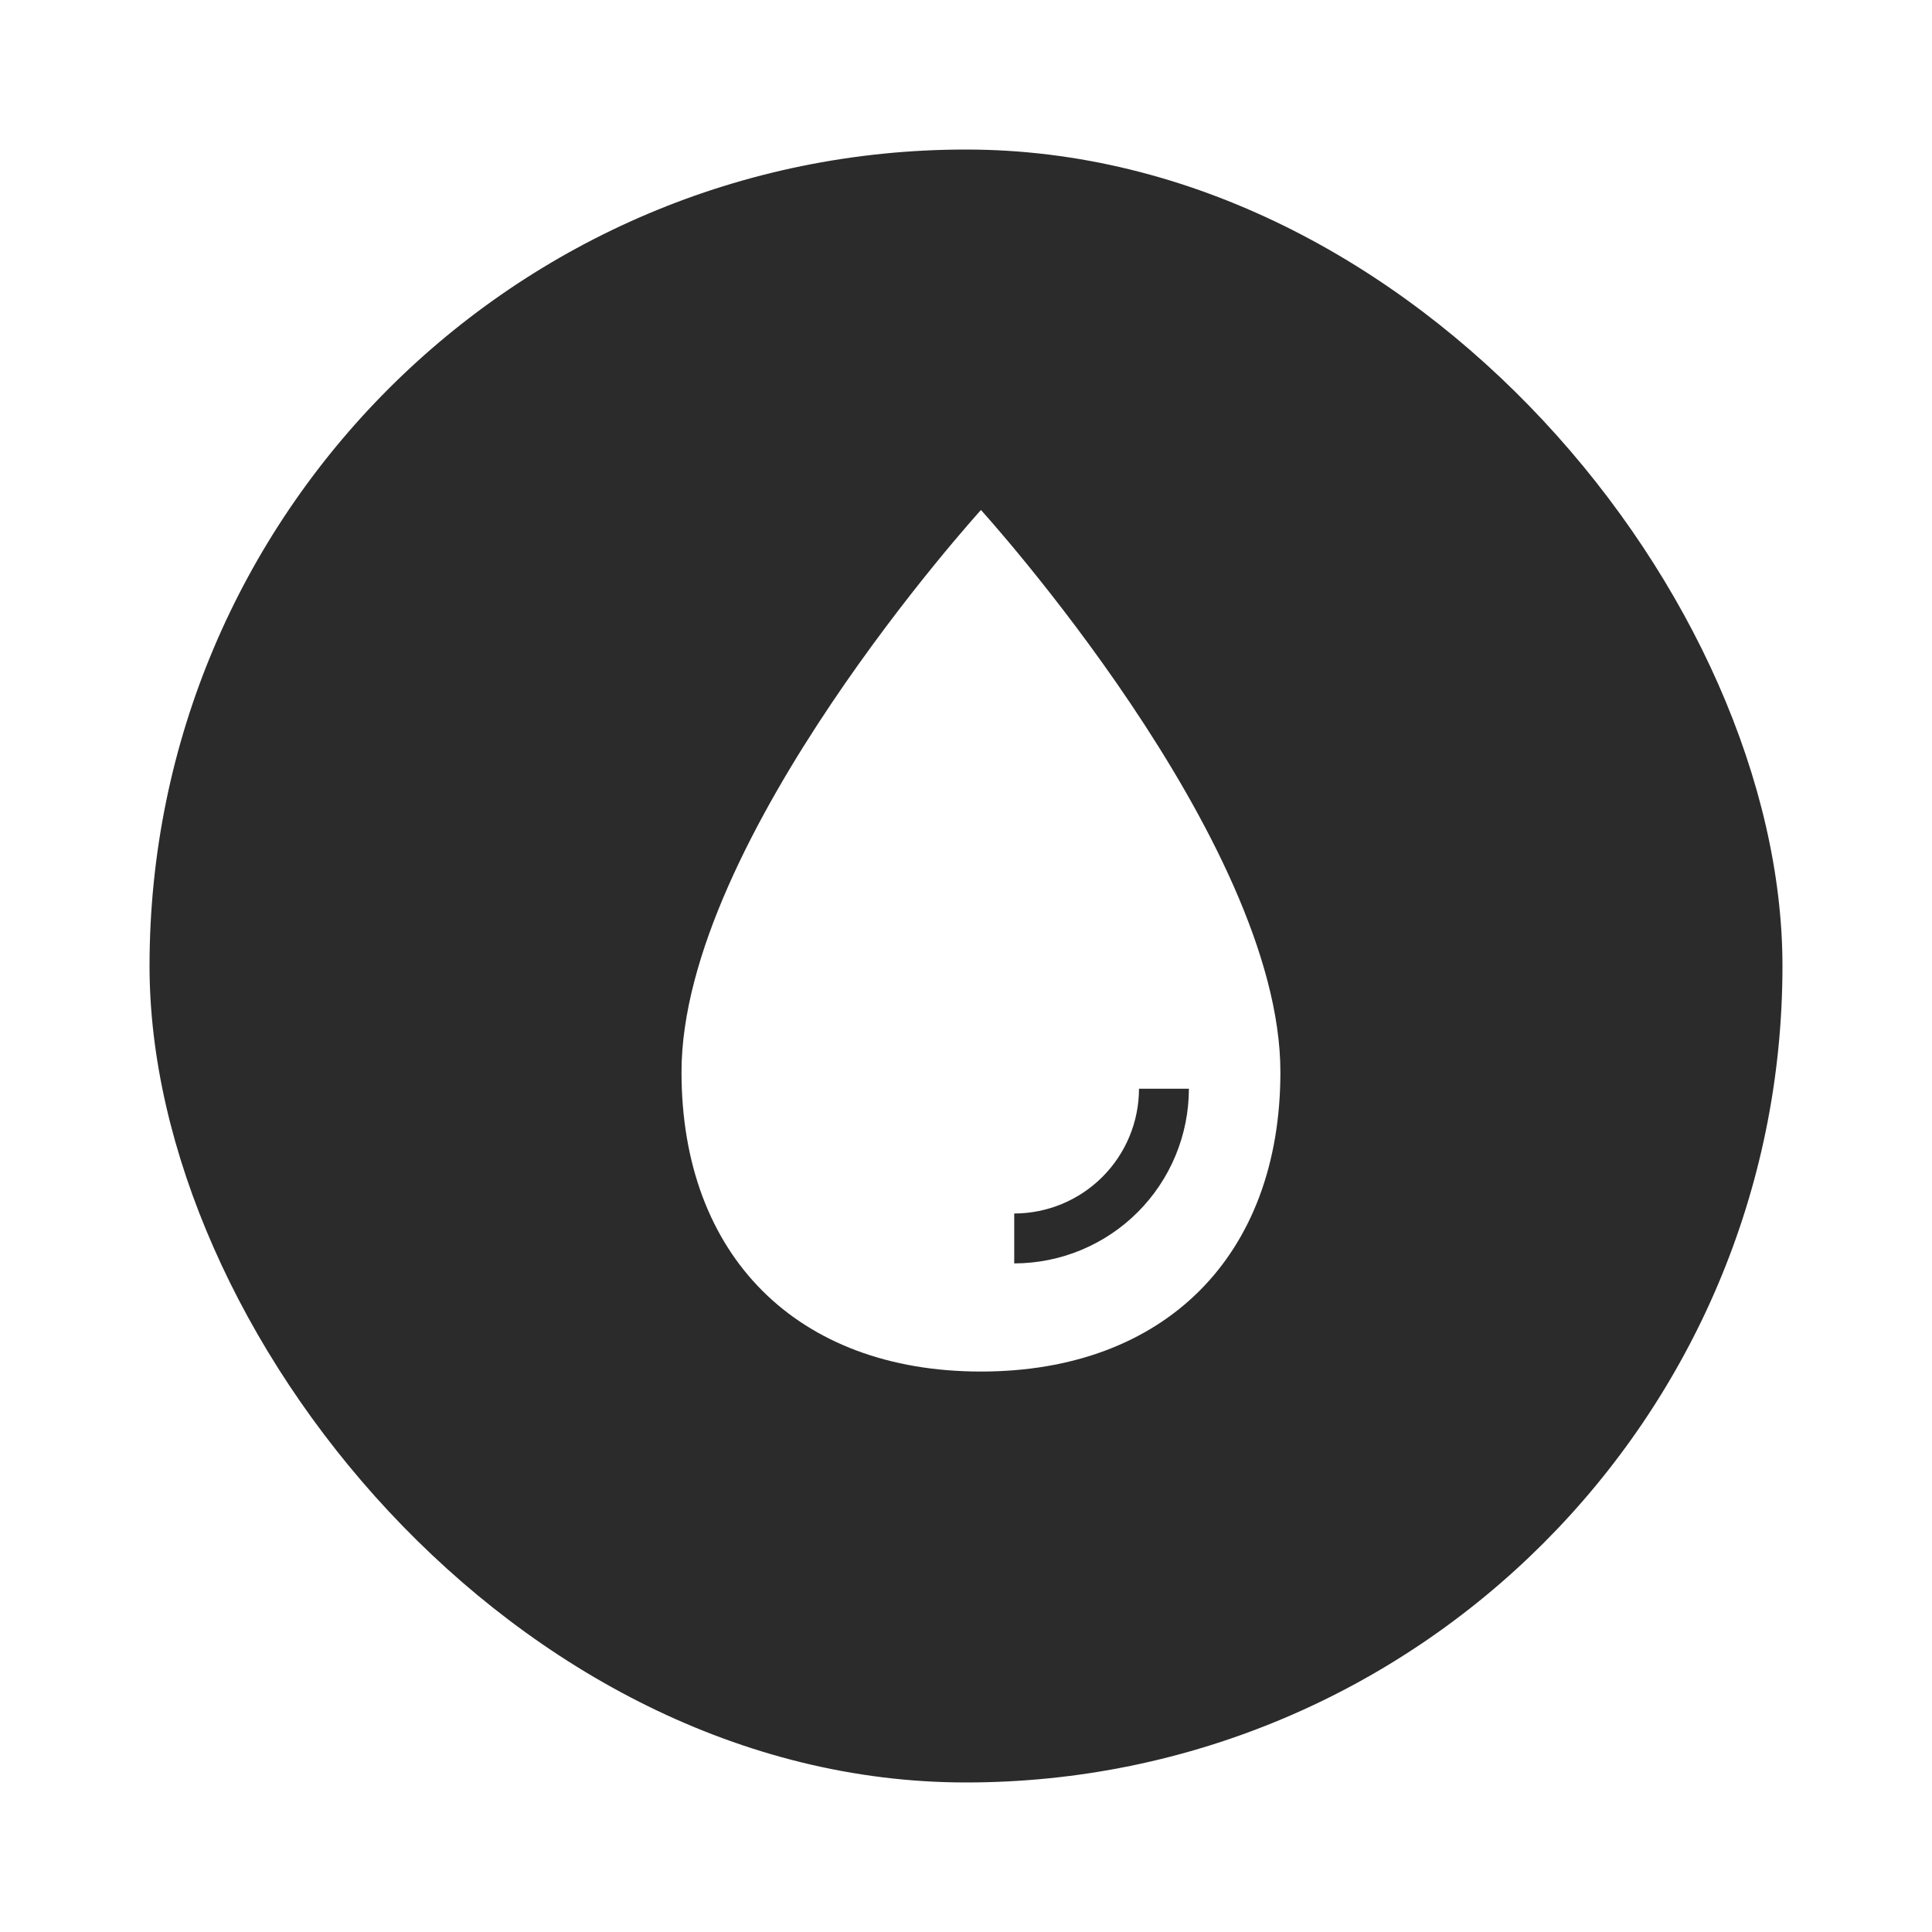
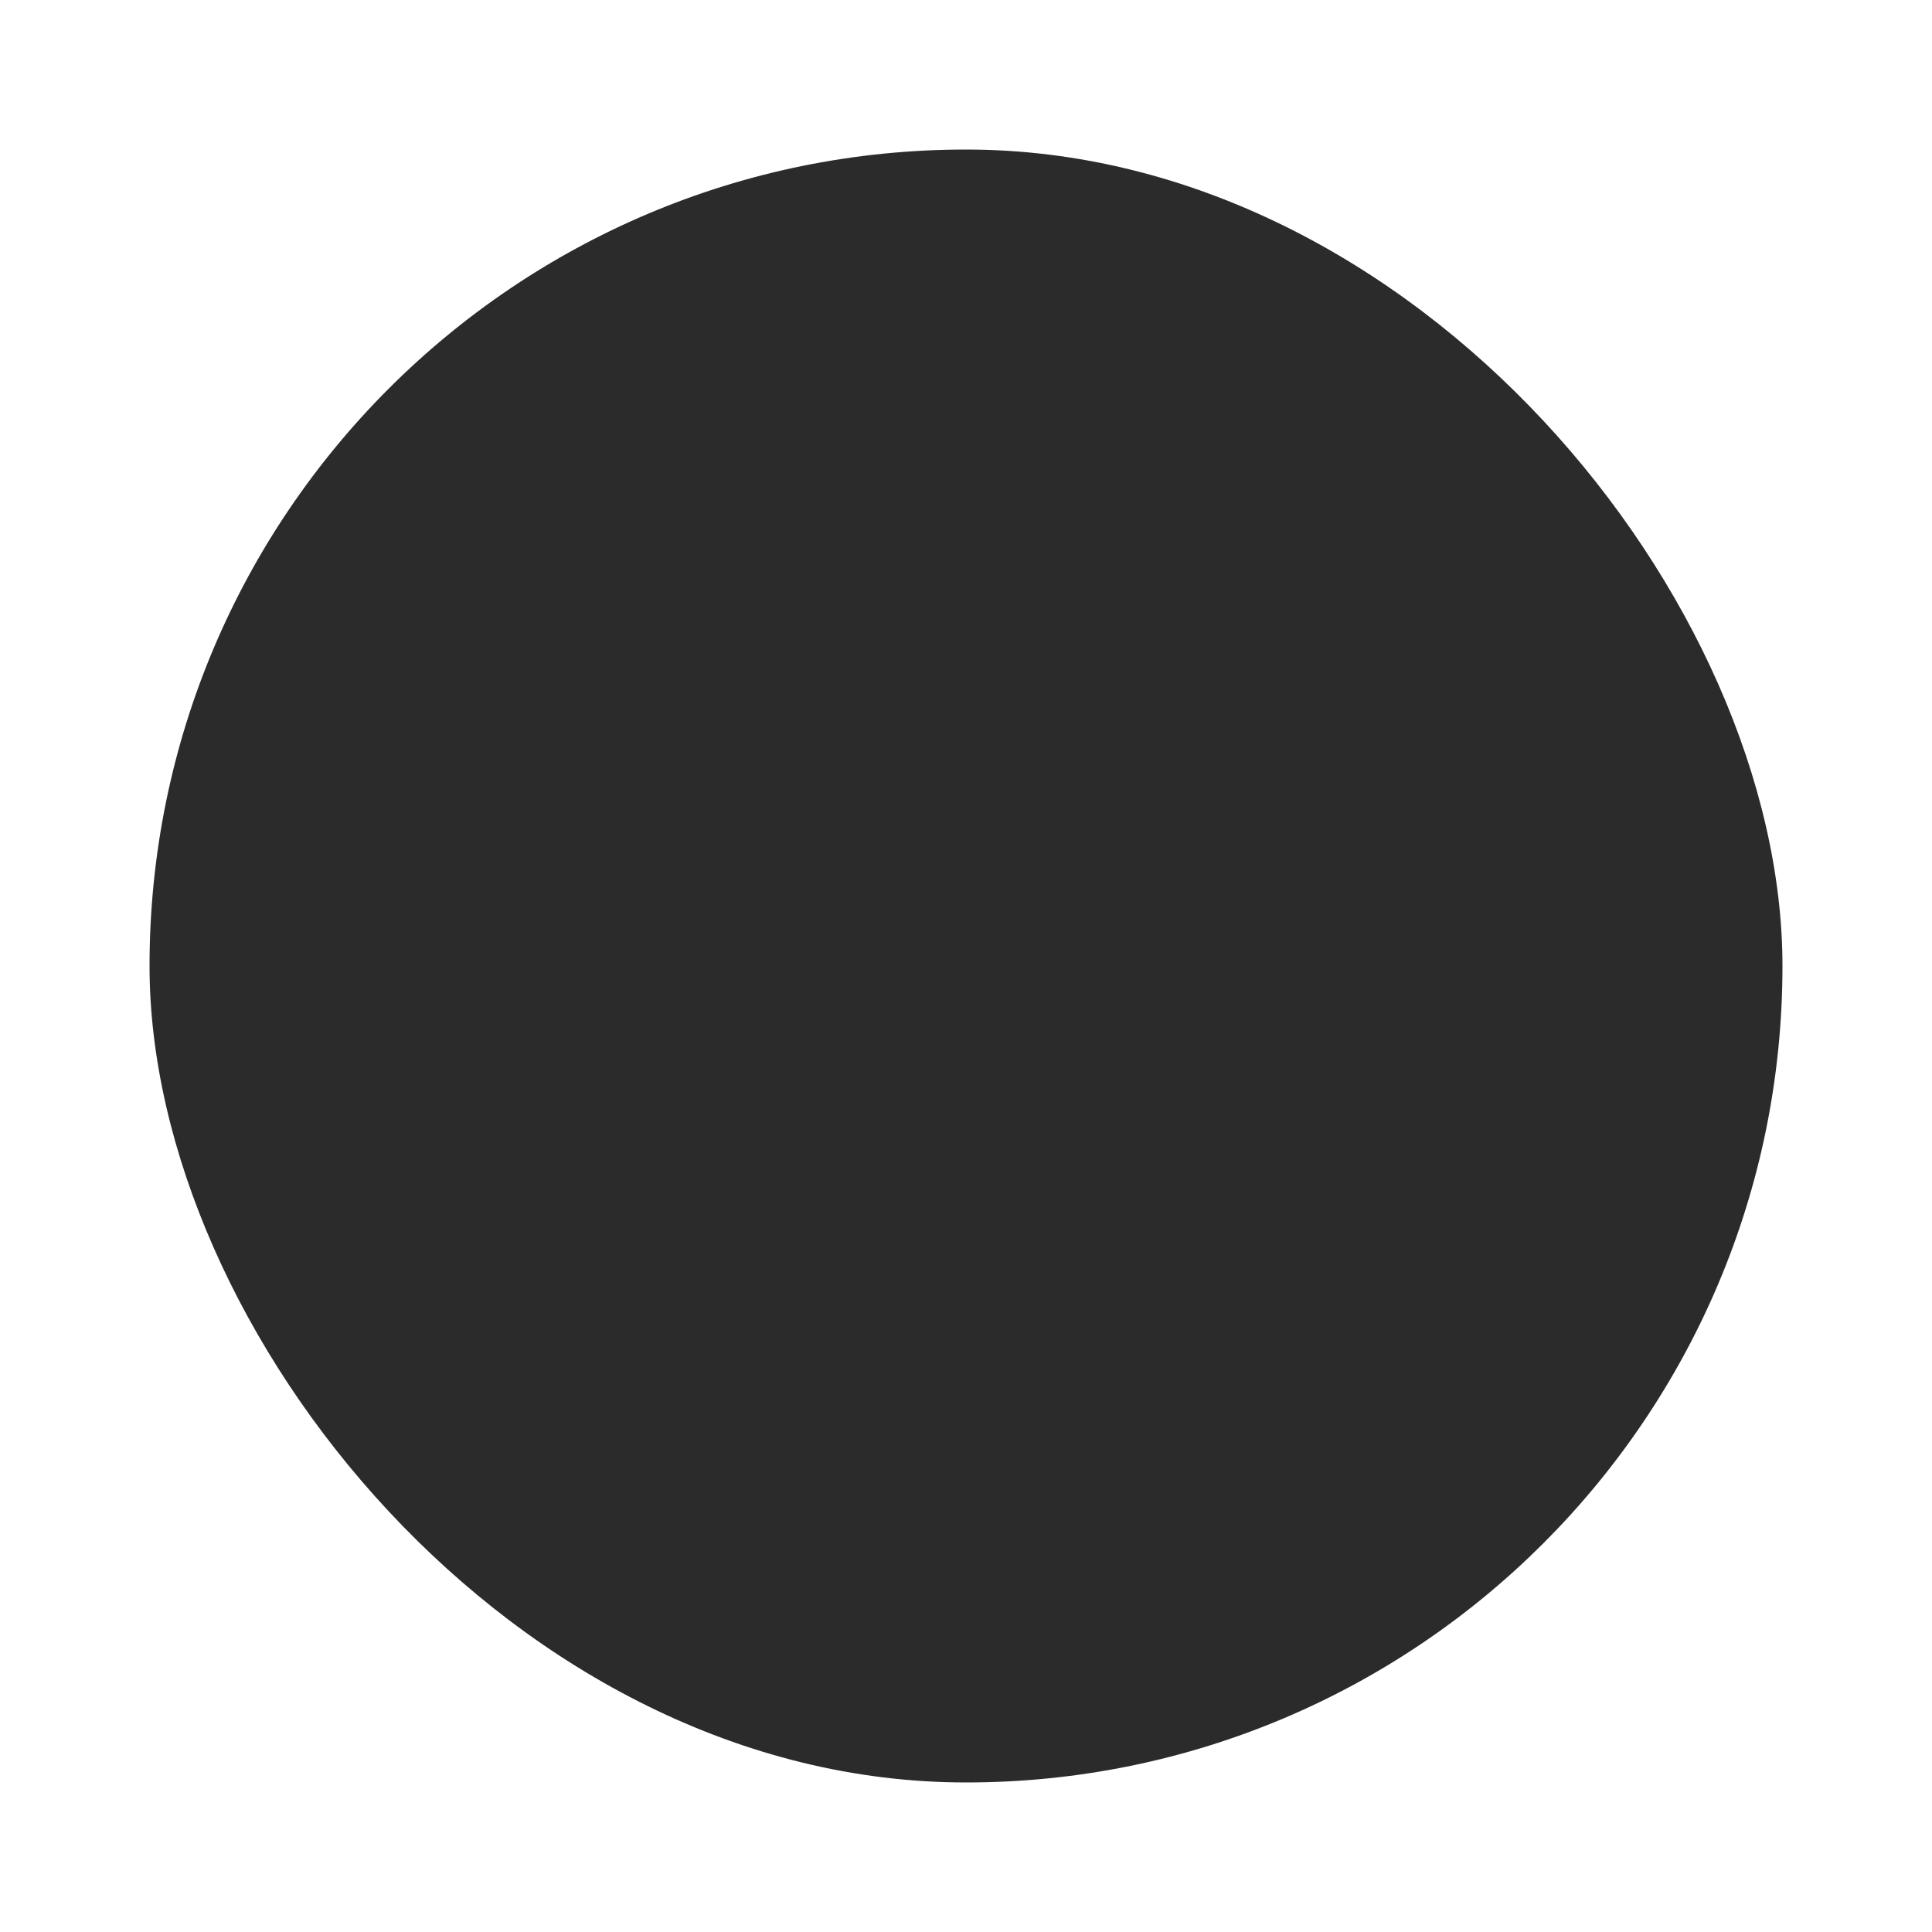
<svg xmlns="http://www.w3.org/2000/svg" width="323" height="323" viewBox="0 0 323 323" fill="none">
  <g filter="url(#filter0_d_21_82)">
    <rect x="25" y="25" width="273" height="273" rx="136.5" fill="#2B2B2B" />
  </g>
  <g clip-path="url(#clip0_21_82)">
    <g clip-path="url(#clip1_21_82)">
      <g clip-path="url(#clip2_21_82)">
        <g clip-path="url(#clip3_21_82)">
-           <path d="M164 85.266C164 85.266 113.938 140.3 113.938 179.237C113.938 209.956 133.281 229.3 164 229.3C194.719 229.3 214.062 209.956 214.062 179.237C214.062 140.3 164 85.266 164 85.266ZM169.562 211.221V202.878C175.093 202.871 180.395 200.672 184.305 196.761C188.216 192.851 190.415 187.549 190.422 182.018H198.766C198.757 189.761 195.678 197.184 190.203 202.659C184.728 208.134 177.305 211.213 169.562 211.221Z" fill="white" />
+           <path d="M164 85.266C164 85.266 113.938 140.3 113.938 179.237C194.719 229.3 214.062 209.956 214.062 179.237C214.062 140.3 164 85.266 164 85.266ZM169.562 211.221V202.878C175.093 202.871 180.395 200.672 184.305 196.761C188.216 192.851 190.415 187.549 190.422 182.018H198.766C198.757 189.761 195.678 197.184 190.203 202.659C184.728 208.134 177.305 211.213 169.562 211.221Z" fill="white" />
        </g>
      </g>
    </g>
  </g>
  <defs>
    <filter id="filter0_d_21_82" x="0" y="0" width="323" height="323" filterUnits="userSpaceOnUse" color-interpolation-filters="sRGB">
      <feFlood flood-opacity="0" result="BackgroundImageFix" />
      <feColorMatrix in="SourceAlpha" type="matrix" values="0 0 0 0 0 0 0 0 0 0 0 0 0 0 0 0 0 0 127 0" result="hardAlpha" />
      <feMorphology radius="5" operator="dilate" in="SourceAlpha" result="effect1_dropShadow_21_82" />
      <feOffset />
      <feGaussianBlur stdDeviation="10" />
      <feComposite in2="hardAlpha" operator="out" />
      <feColorMatrix type="matrix" values="0 0 0 0 0.922 0 0 0 0 0.541 0 0 0 0 0.416 0 0 0 1 0" />
      <feBlend mode="normal" in2="BackgroundImageFix" result="effect1_dropShadow_21_82" />
      <feBlend mode="normal" in="SourceGraphic" in2="effect1_dropShadow_21_82" result="shape" />
    </filter>
    <clipPath id="clip0_21_82">
-       <rect width="174" height="170" fill="white" transform="translate(77 77)" />
-     </clipPath>
+       </clipPath>
    <clipPath id="clip1_21_82">
      <rect width="172" height="172" fill="white" transform="translate(78 76)" />
    </clipPath>
    <clipPath id="clip2_21_82">
      <rect width="165" height="165" fill="white" transform="translate(82 72)" />
    </clipPath>
    <clipPath id="clip3_21_82">
      <rect width="176" height="176" fill="white" transform="translate(76 73)" />
    </clipPath>
  </defs>
</svg>